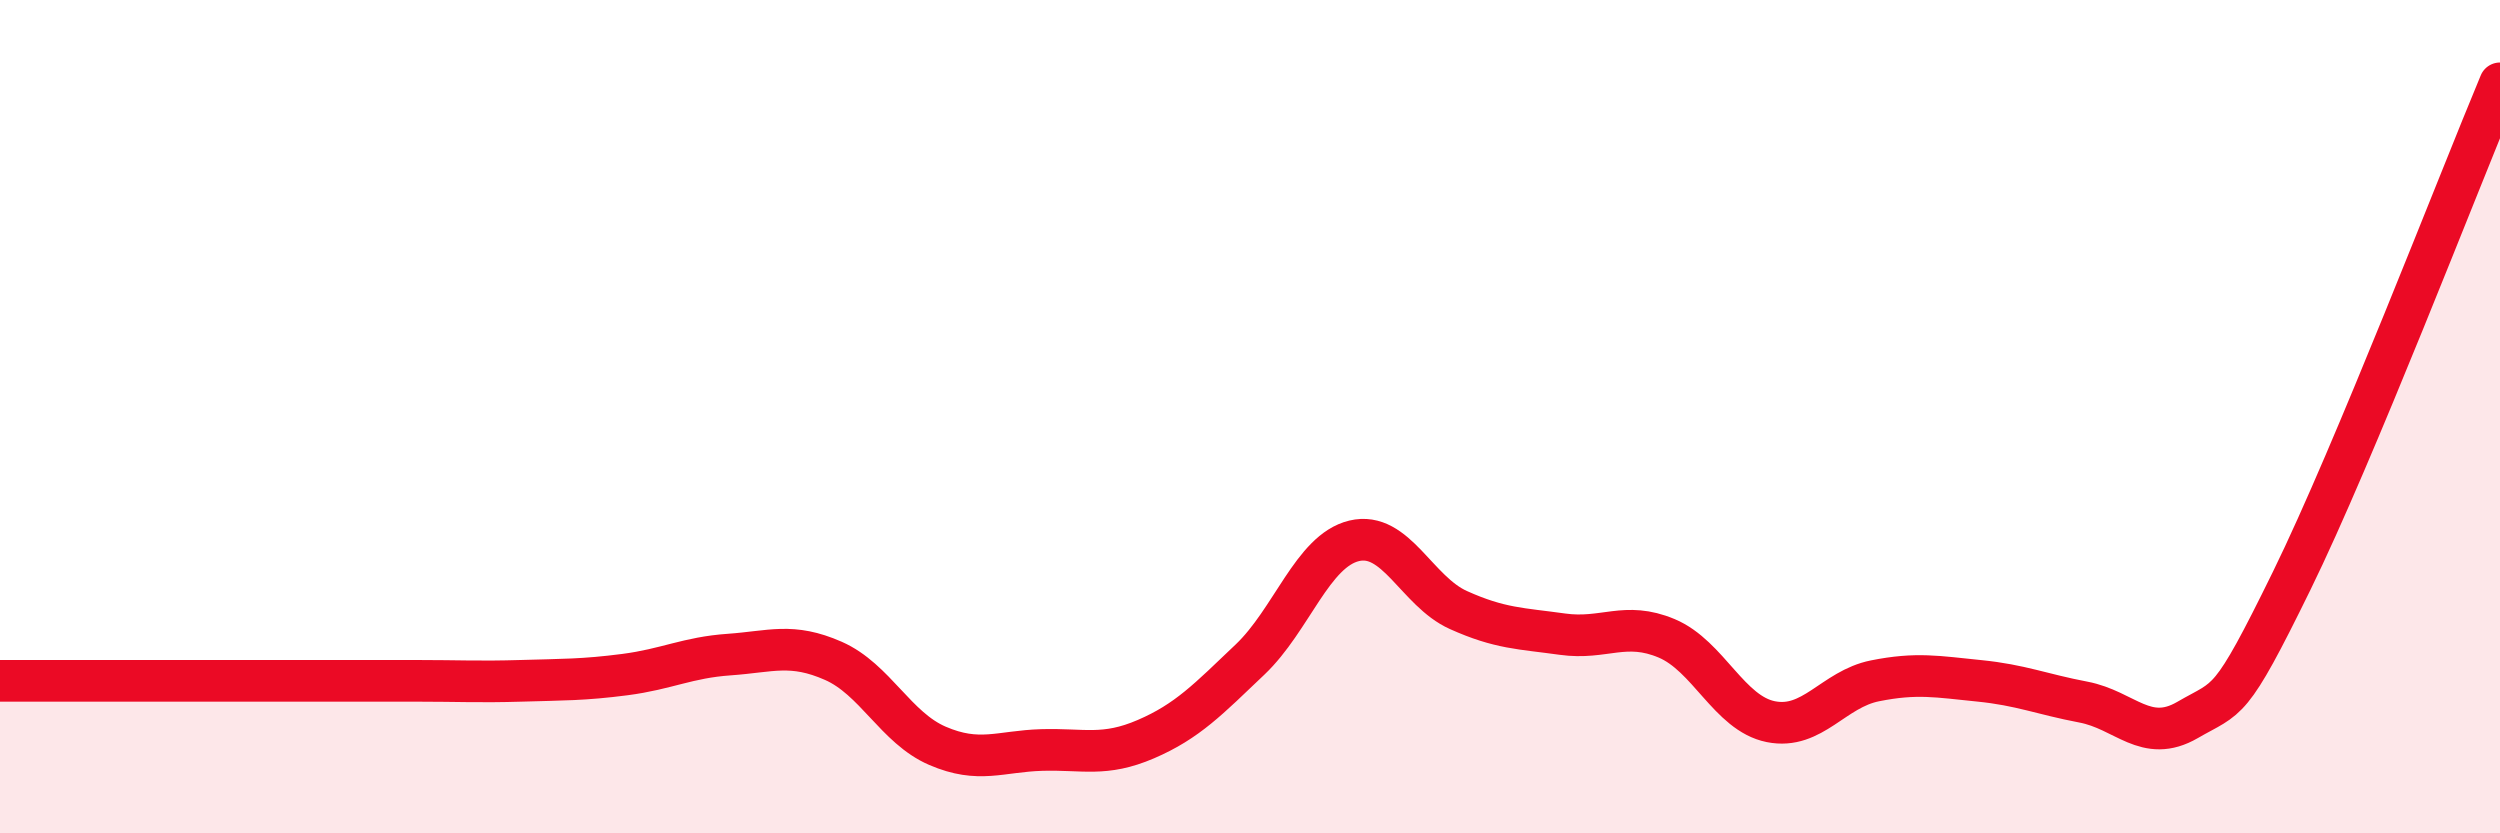
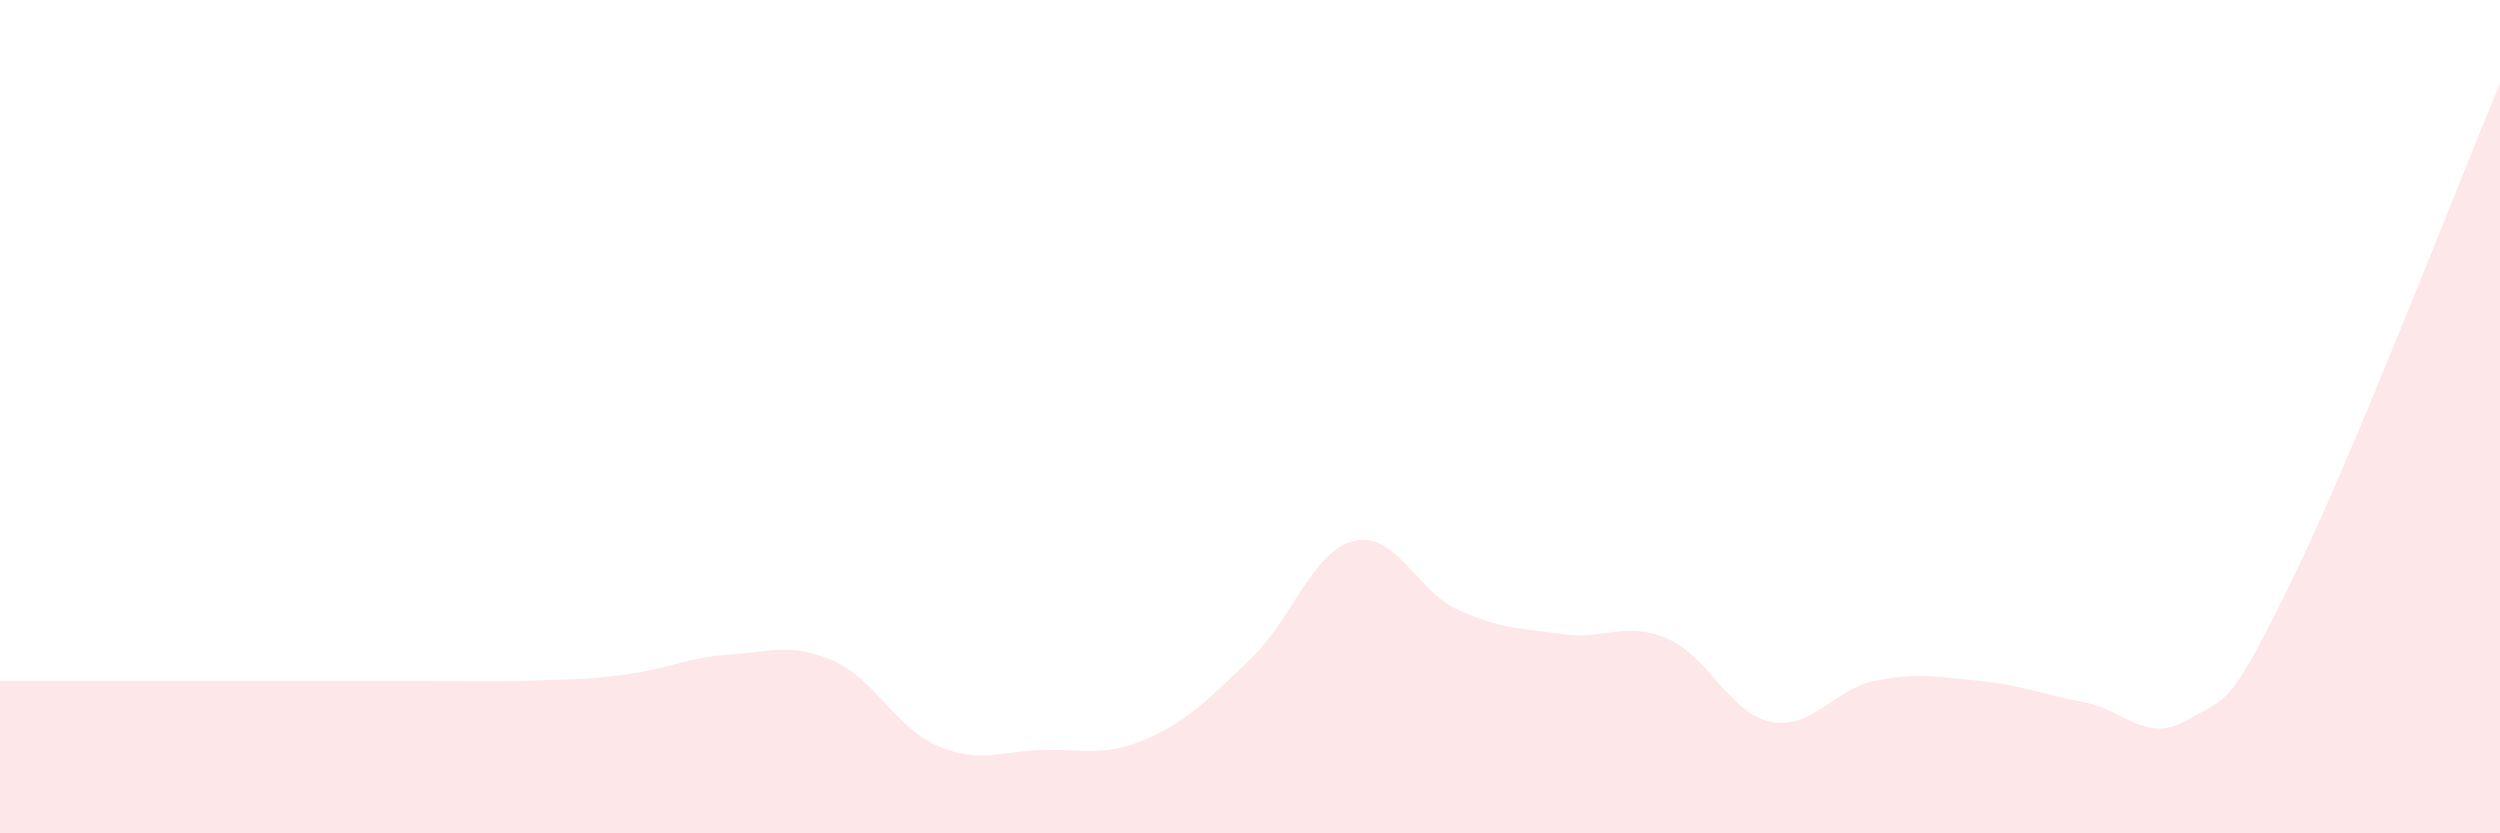
<svg xmlns="http://www.w3.org/2000/svg" width="60" height="20" viewBox="0 0 60 20">
  <path d="M 0,16.34 C 0.5,16.34 1.5,16.34 2.5,16.34 C 3.5,16.34 4,16.34 5,16.34 C 6,16.34 6.5,16.34 7.5,16.34 C 8.5,16.34 9,16.34 10,16.34 C 11,16.34 11.5,16.37 12.5,16.34 C 13.5,16.31 14,16.32 15,16.19 C 16,16.06 16.5,15.78 17.5,15.71 C 18.5,15.64 19,15.42 20,15.86 C 21,16.3 21.5,17.47 22.5,17.9 C 23.5,18.33 24,18.03 25,18 C 26,17.97 26.5,18.17 27.5,17.74 C 28.5,17.31 29,16.78 30,15.83 C 31,14.88 31.5,13.22 32.5,12.98 C 33.5,12.74 34,14.19 35,14.64 C 36,15.09 36.5,15.08 37.5,15.22 C 38.5,15.36 39,14.9 40,15.32 C 41,15.74 41.5,17.12 42.5,17.32 C 43.5,17.52 44,16.54 45,16.34 C 46,16.14 46.5,16.24 47.5,16.34 C 48.5,16.44 49,16.66 50,16.85 C 51,17.04 51.5,17.86 52.5,17.28 C 53.5,16.7 53.5,17 55,13.94 C 56.5,10.88 59,4.39 60,2L60 20L0 20Z" fill="#EB0A25" opacity="0.1" stroke-linecap="round" stroke-linejoin="round" />
-   <path d="M 0,16.34 C 0.5,16.34 1.5,16.34 2.5,16.34 C 3.5,16.34 4,16.34 5,16.34 C 6,16.34 6.5,16.34 7.5,16.34 C 8.5,16.34 9,16.34 10,16.34 C 11,16.34 11.5,16.37 12.5,16.34 C 13.5,16.31 14,16.32 15,16.19 C 16,16.06 16.5,15.78 17.5,15.71 C 18.5,15.64 19,15.42 20,15.86 C 21,16.3 21.5,17.47 22.5,17.9 C 23.5,18.33 24,18.03 25,18 C 26,17.97 26.5,18.17 27.5,17.74 C 28.5,17.31 29,16.78 30,15.83 C 31,14.88 31.5,13.22 32.5,12.98 C 33.5,12.74 34,14.19 35,14.64 C 36,15.09 36.5,15.08 37.5,15.22 C 38.5,15.36 39,14.9 40,15.32 C 41,15.74 41.5,17.12 42.5,17.32 C 43.5,17.52 44,16.54 45,16.34 C 46,16.14 46.5,16.24 47.5,16.34 C 48.5,16.44 49,16.66 50,16.85 C 51,17.04 51.5,17.86 52.5,17.28 C 53.5,16.7 53.5,17 55,13.94 C 56.5,10.88 59,4.39 60,2" stroke="#EB0A25" stroke-width="1" fill="none" stroke-linecap="round" stroke-linejoin="round" />
</svg>